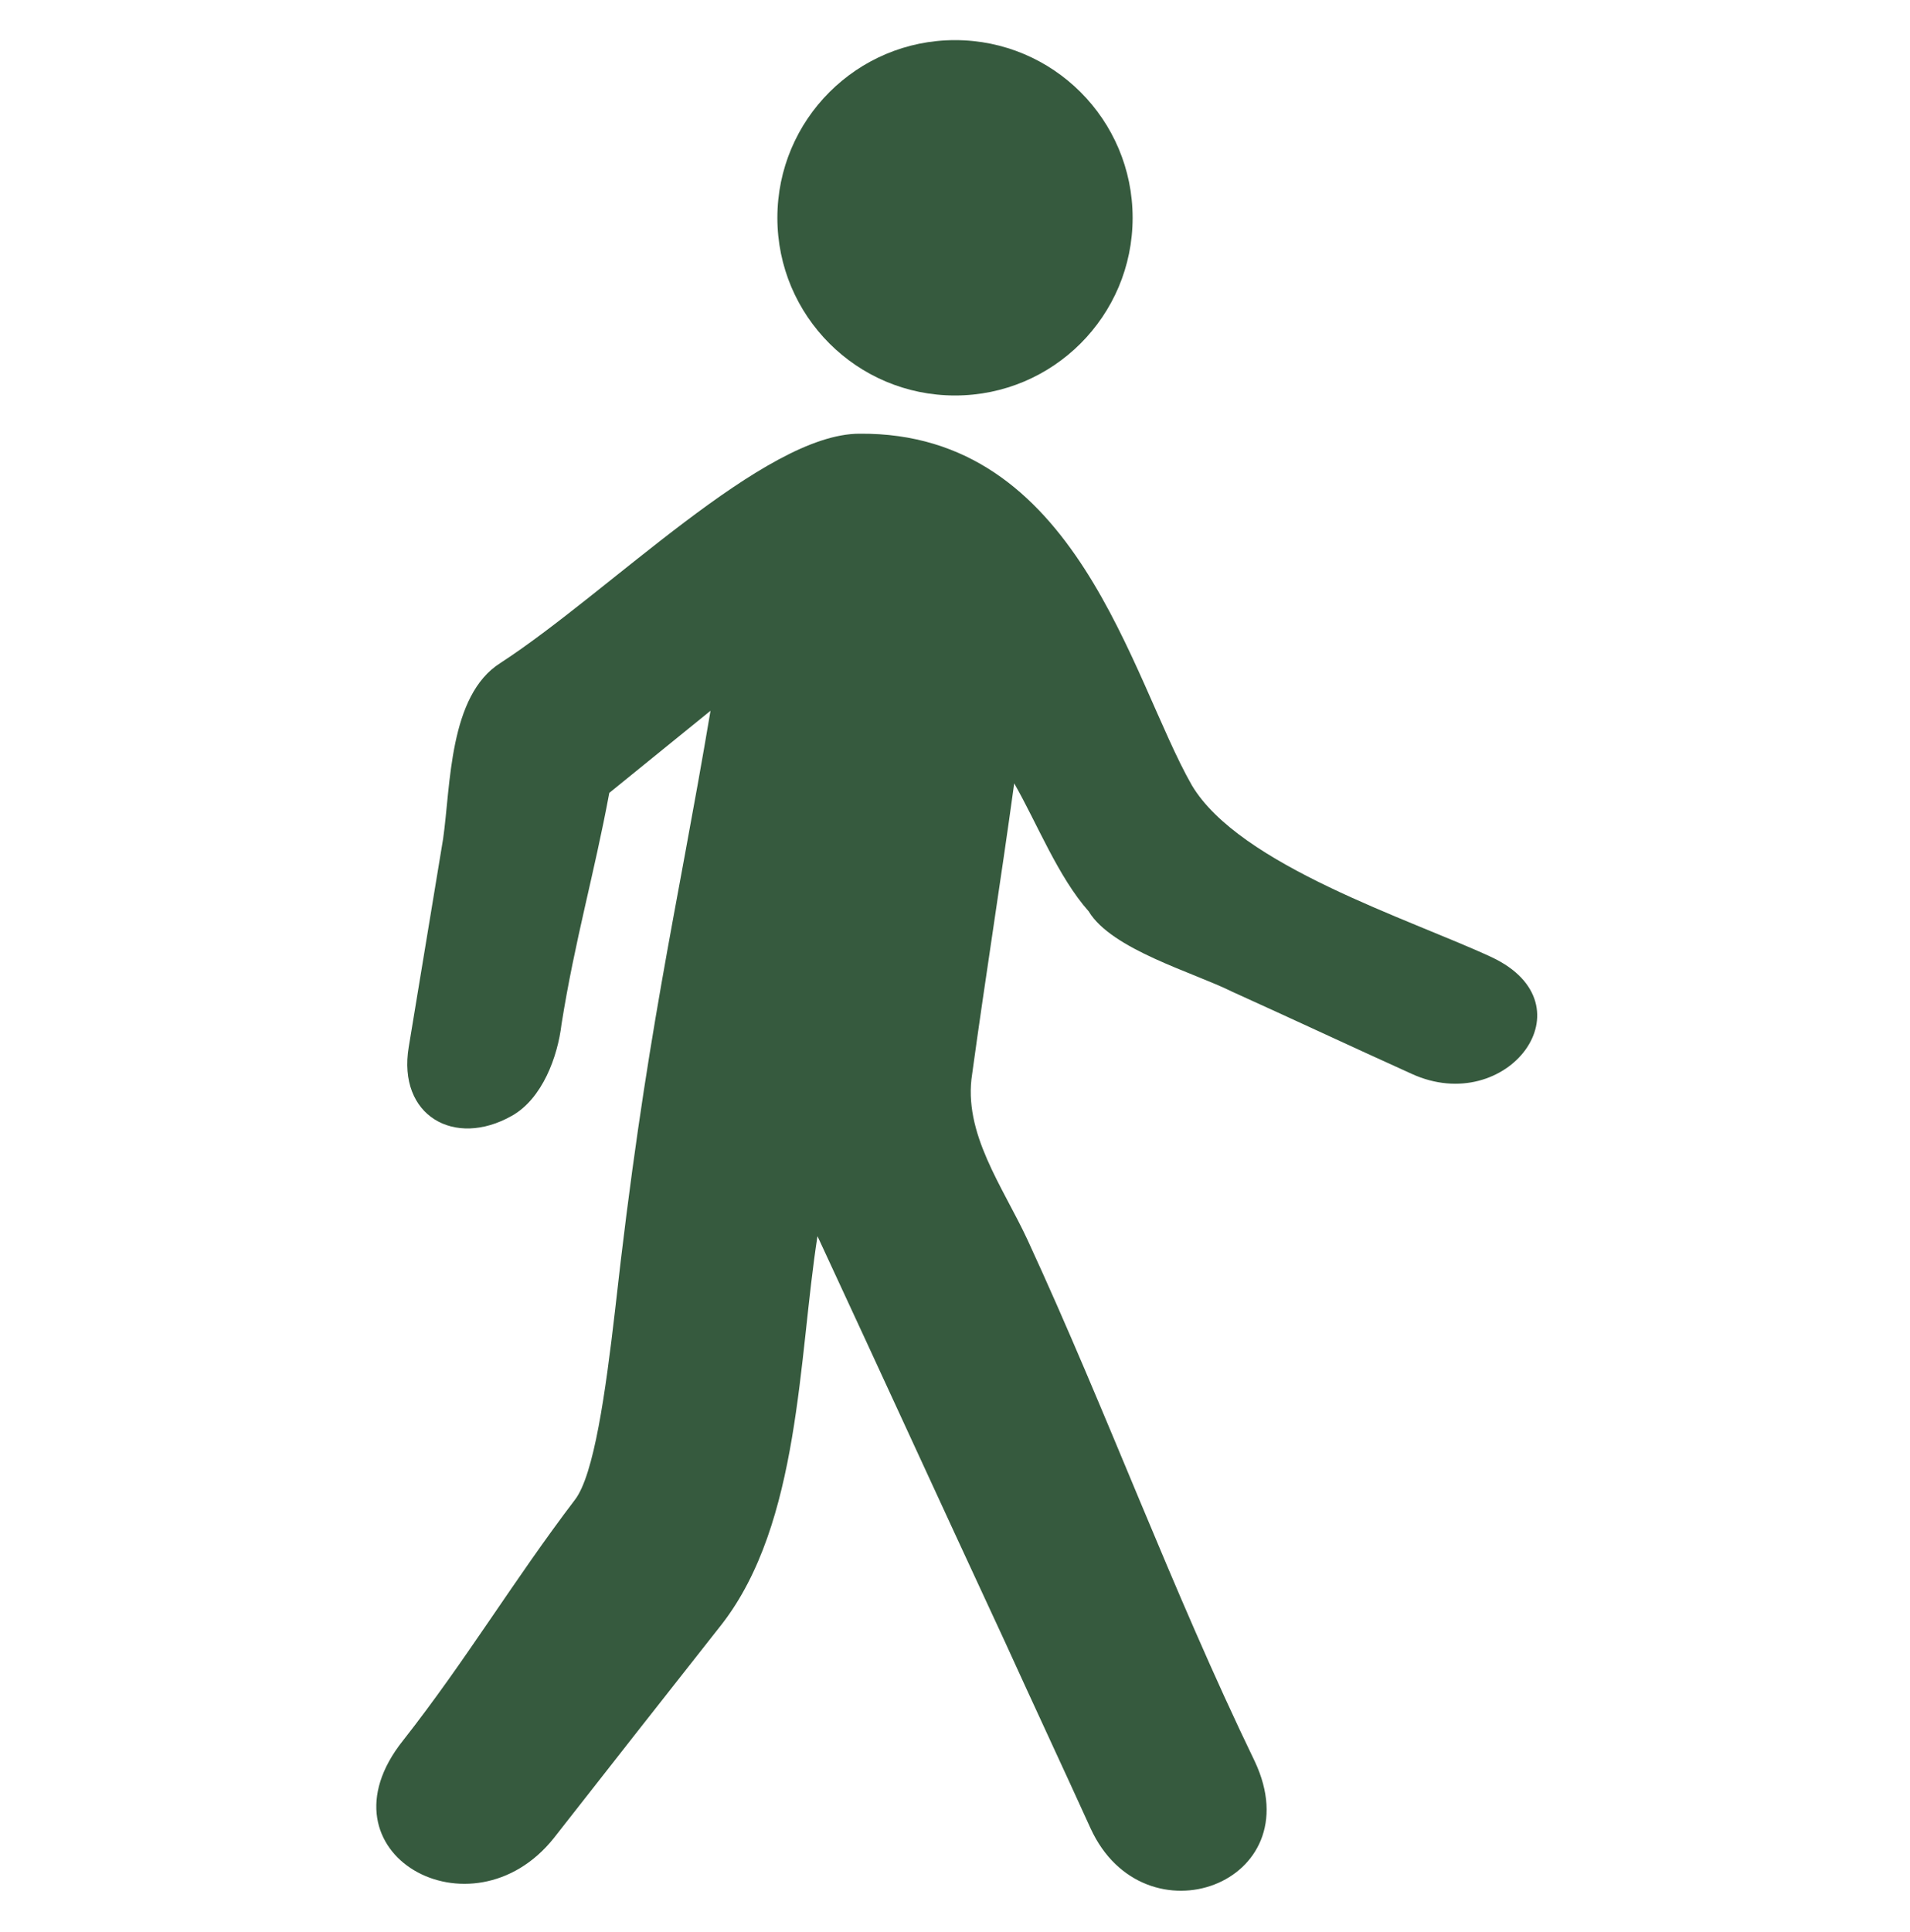
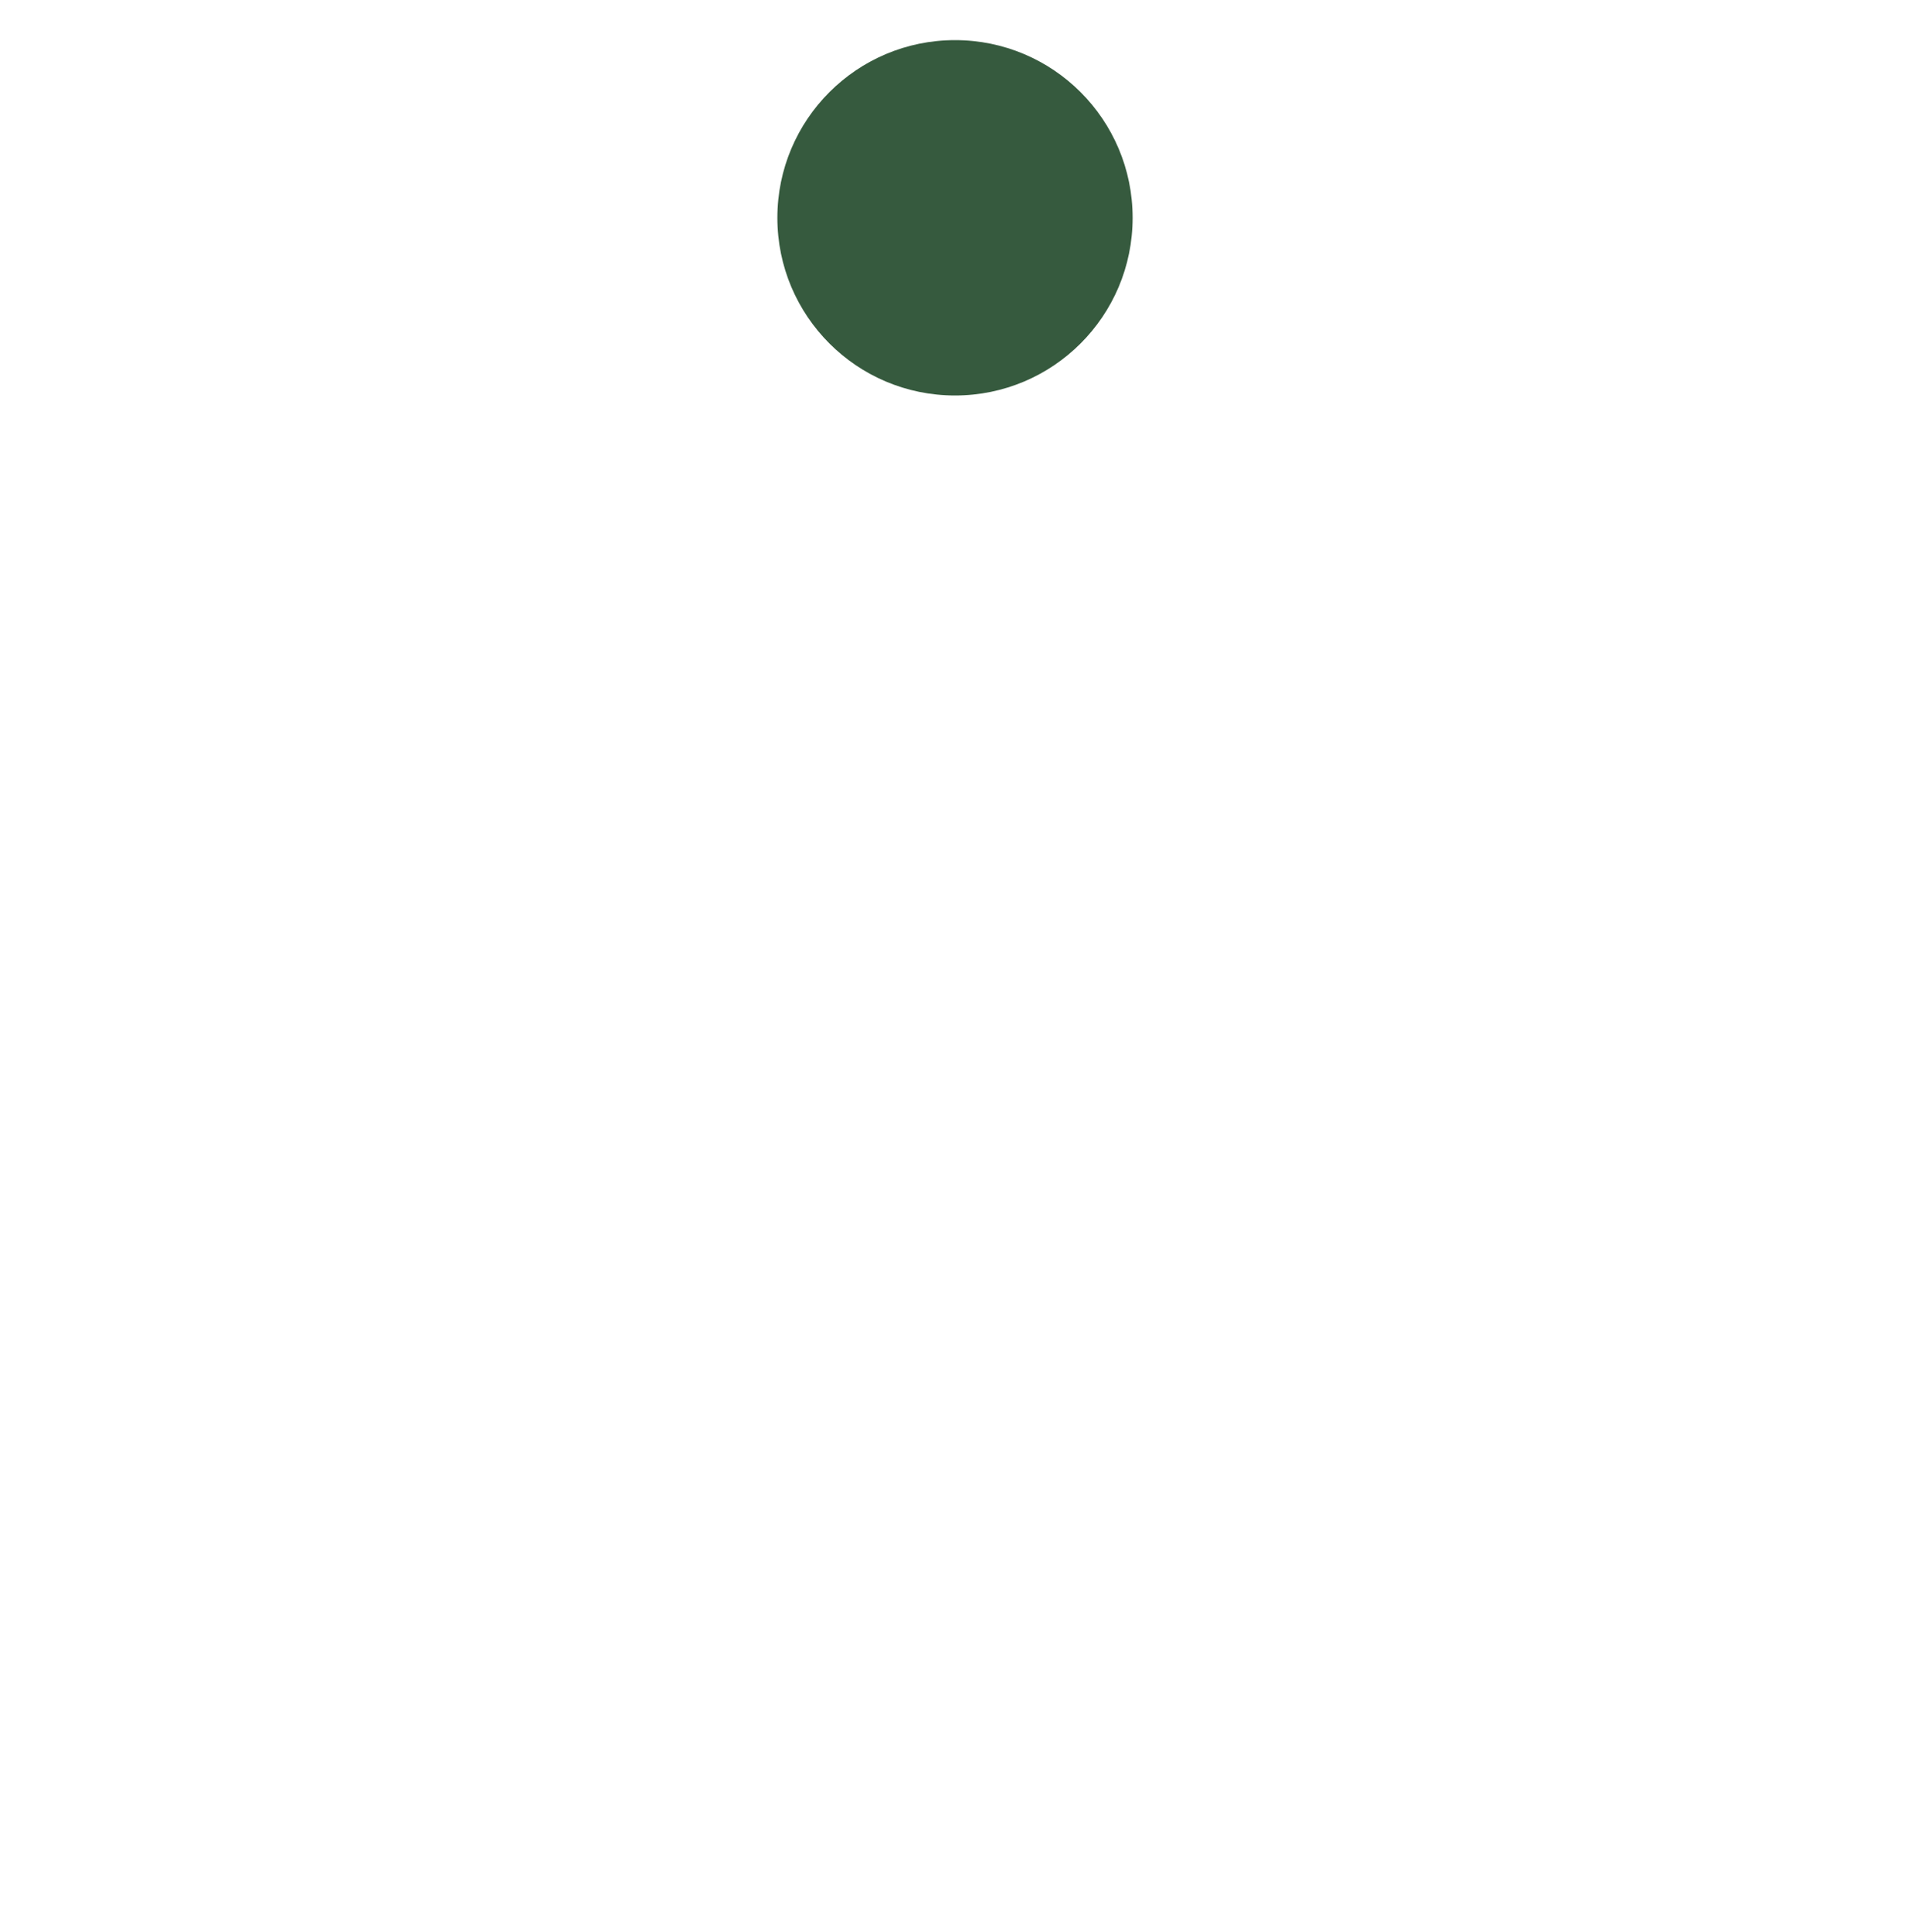
<svg xmlns="http://www.w3.org/2000/svg" version="1.1" x="0px" y="0px" viewBox="0 0 100 101.1" style="enable-background:new 0 0 100 101.1;" xml:space="preserve">
  <style type="text/css">
	.st0{fill:#365A3E;}
</style>
  <g id="Laag_2">
</g>
  <g id="Laag_1">
    <g>
      <circle class="st0" cx="50" cy="11.4" r="9.3" />
-       <path class="st0" d="M78.1,50.1c-4.3-2-13.2-4.8-15.7-9c-3.2-5.6-6-18.5-17.4-18.4c-5,0-13.1,8.3-18.8,12c-2.7,1.7-2.6,6.4-3,9.2    c-0.6,3.6-1.2,7.3-1.8,10.9c-0.6,3.6,2.4,5.3,5.4,3.6c1.6-0.9,2.4-3.1,2.6-4.8c0.7-4.4,1.7-7.8,2.5-12.1l5.3-4.3    c-1.8,10.7-3.4,17-5,31.4c-0.5,4.3-1.1,8.6-2.1,9.9c-3.2,4.2-5.7,8.4-9,12.6c-4.7,5.9,3.6,10.5,7.9,5.1c2.9-3.7,5.8-7.4,8.8-11.2    c4.1-5.3,4-13.9,5-20.3c3.3,7.1,6.5,14.1,9.8,21.2c1.5,3.3,3,6.5,4.5,9.8c2.8,6.1,11.6,2.9,8.6-3.5C61.3,83.1,58,74,53.8,64.9    c-1.3-2.8-3.4-5.6-2.9-8.7c0.7-5.1,1.5-10.1,2.2-15.2c1.2,2.1,2.3,4.9,3.9,6.7c1.2,2,5.5,3.2,7.5,4.2c3.1,1.4,6.3,2.9,9.4,4.3    C78.9,58.5,83.4,52.6,78.1,50.1z" />
    </g>
  </g>
</svg>